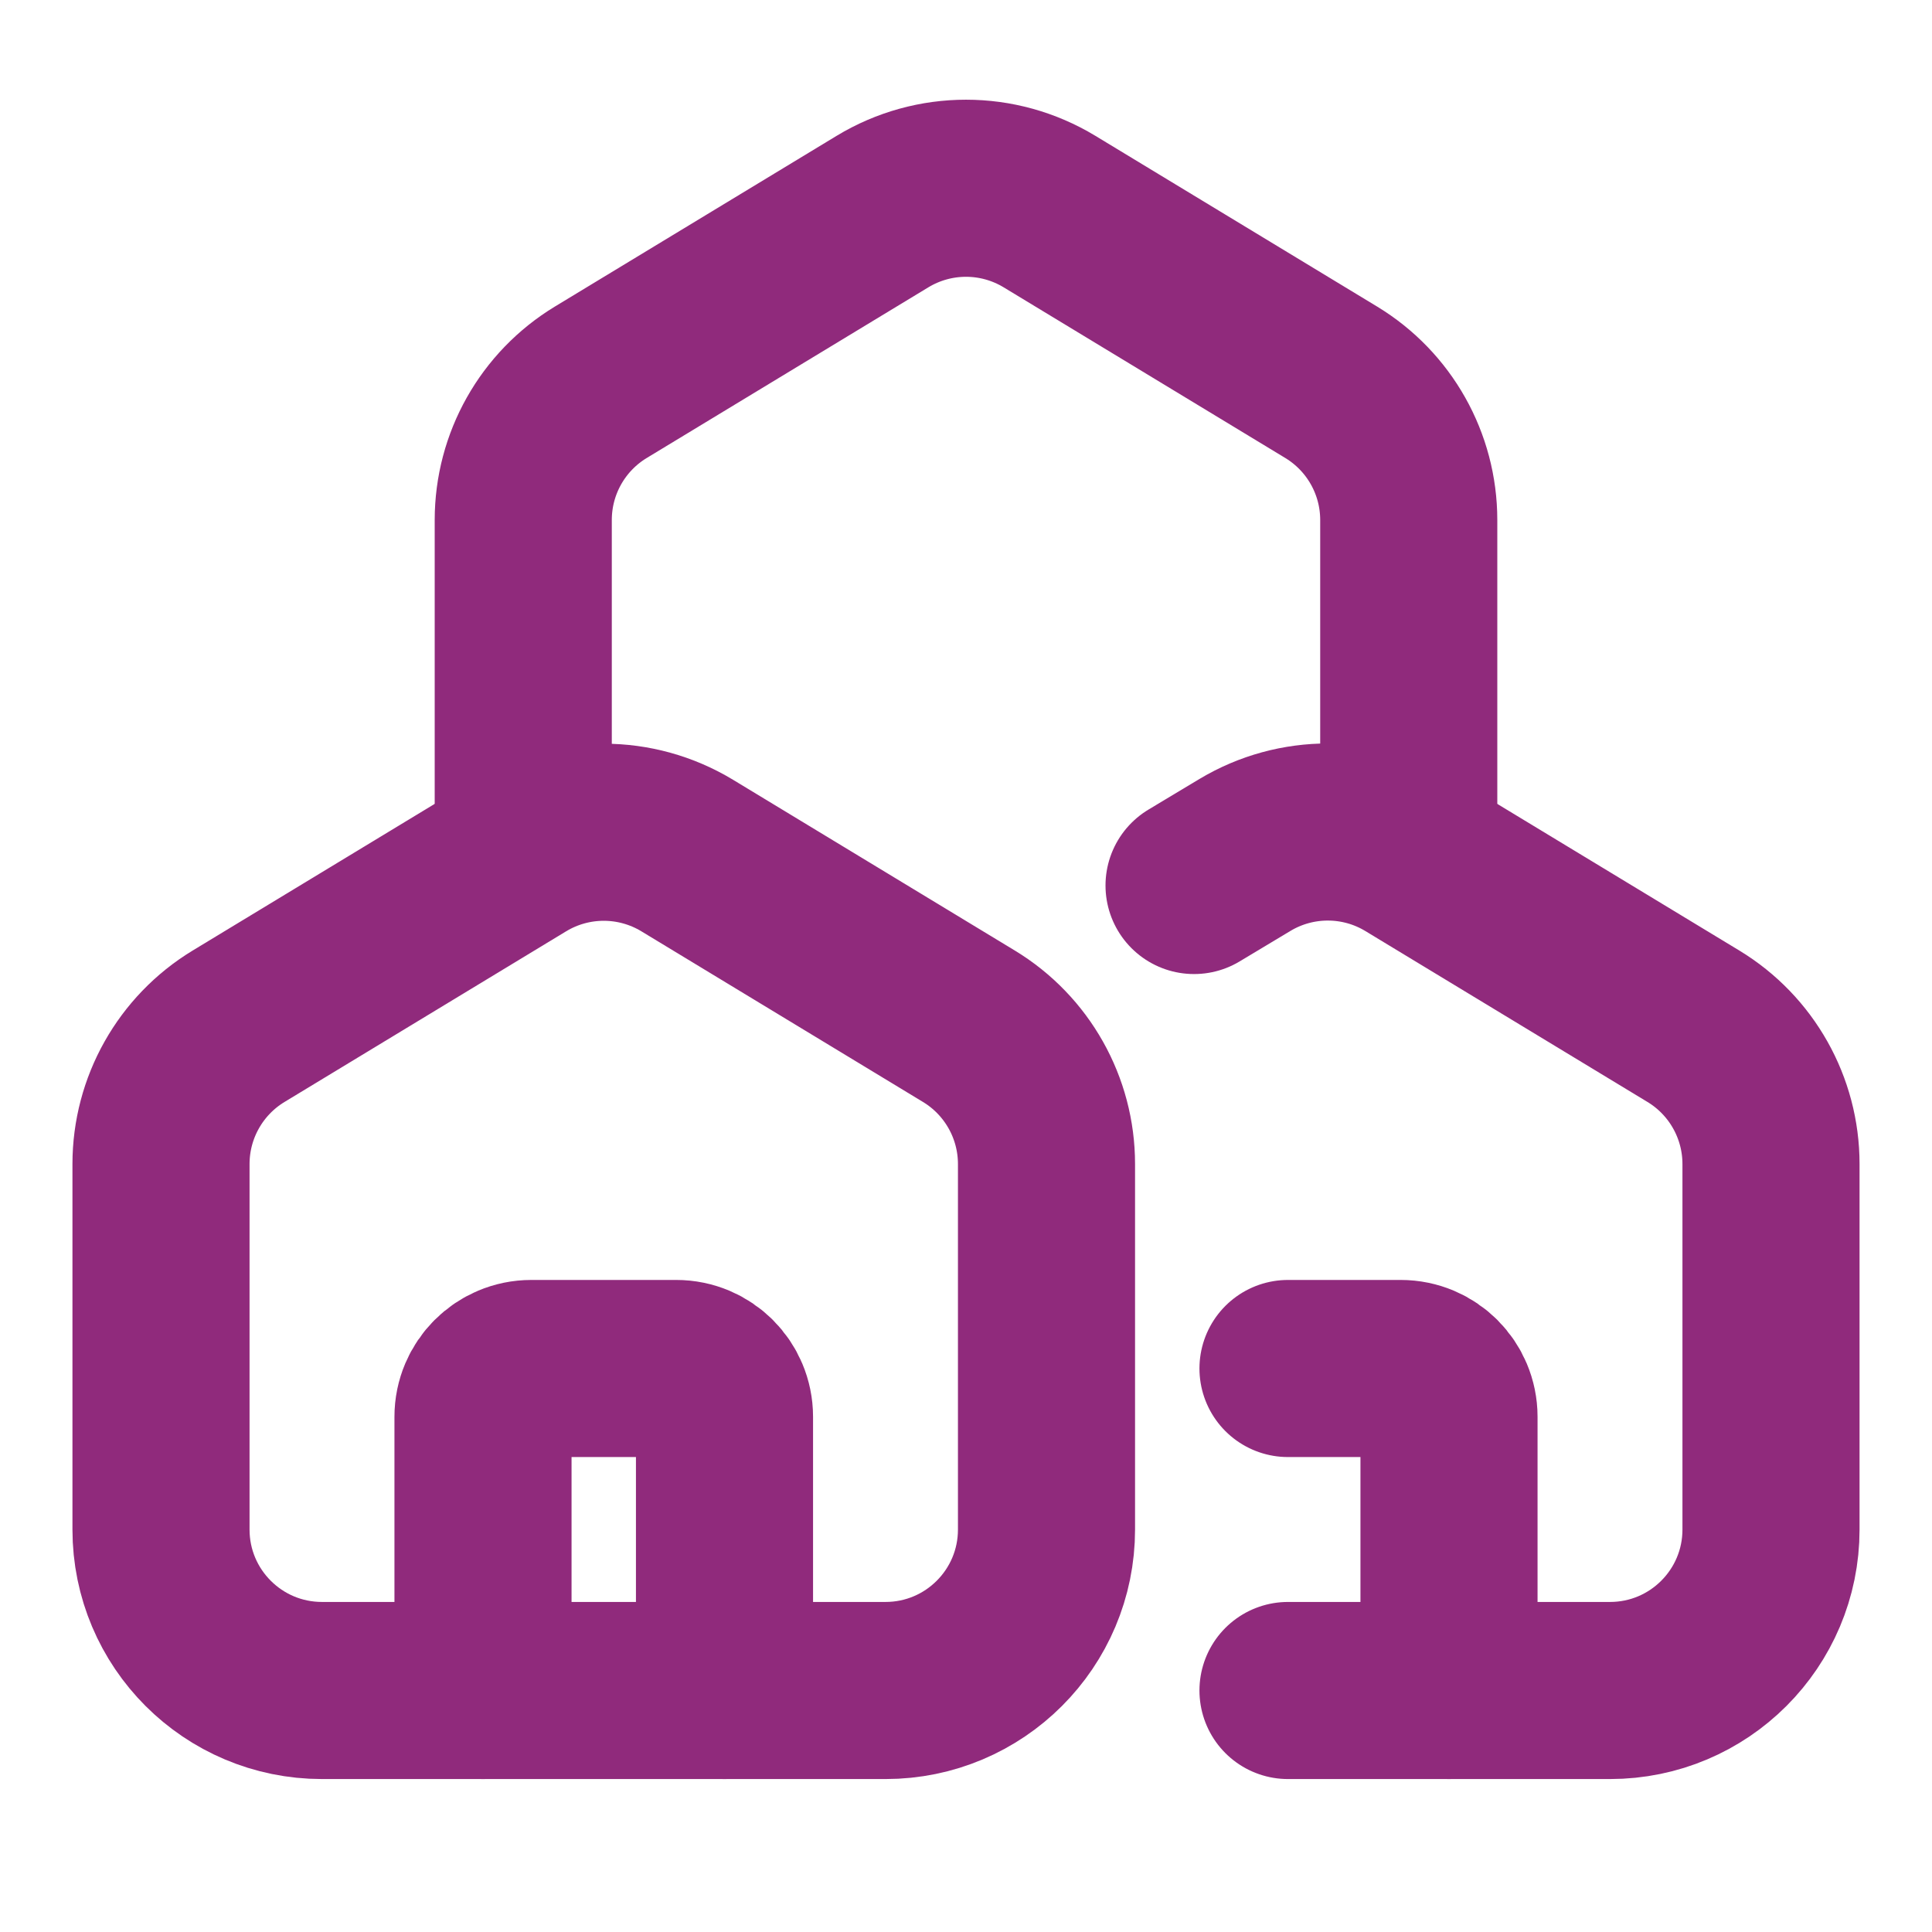
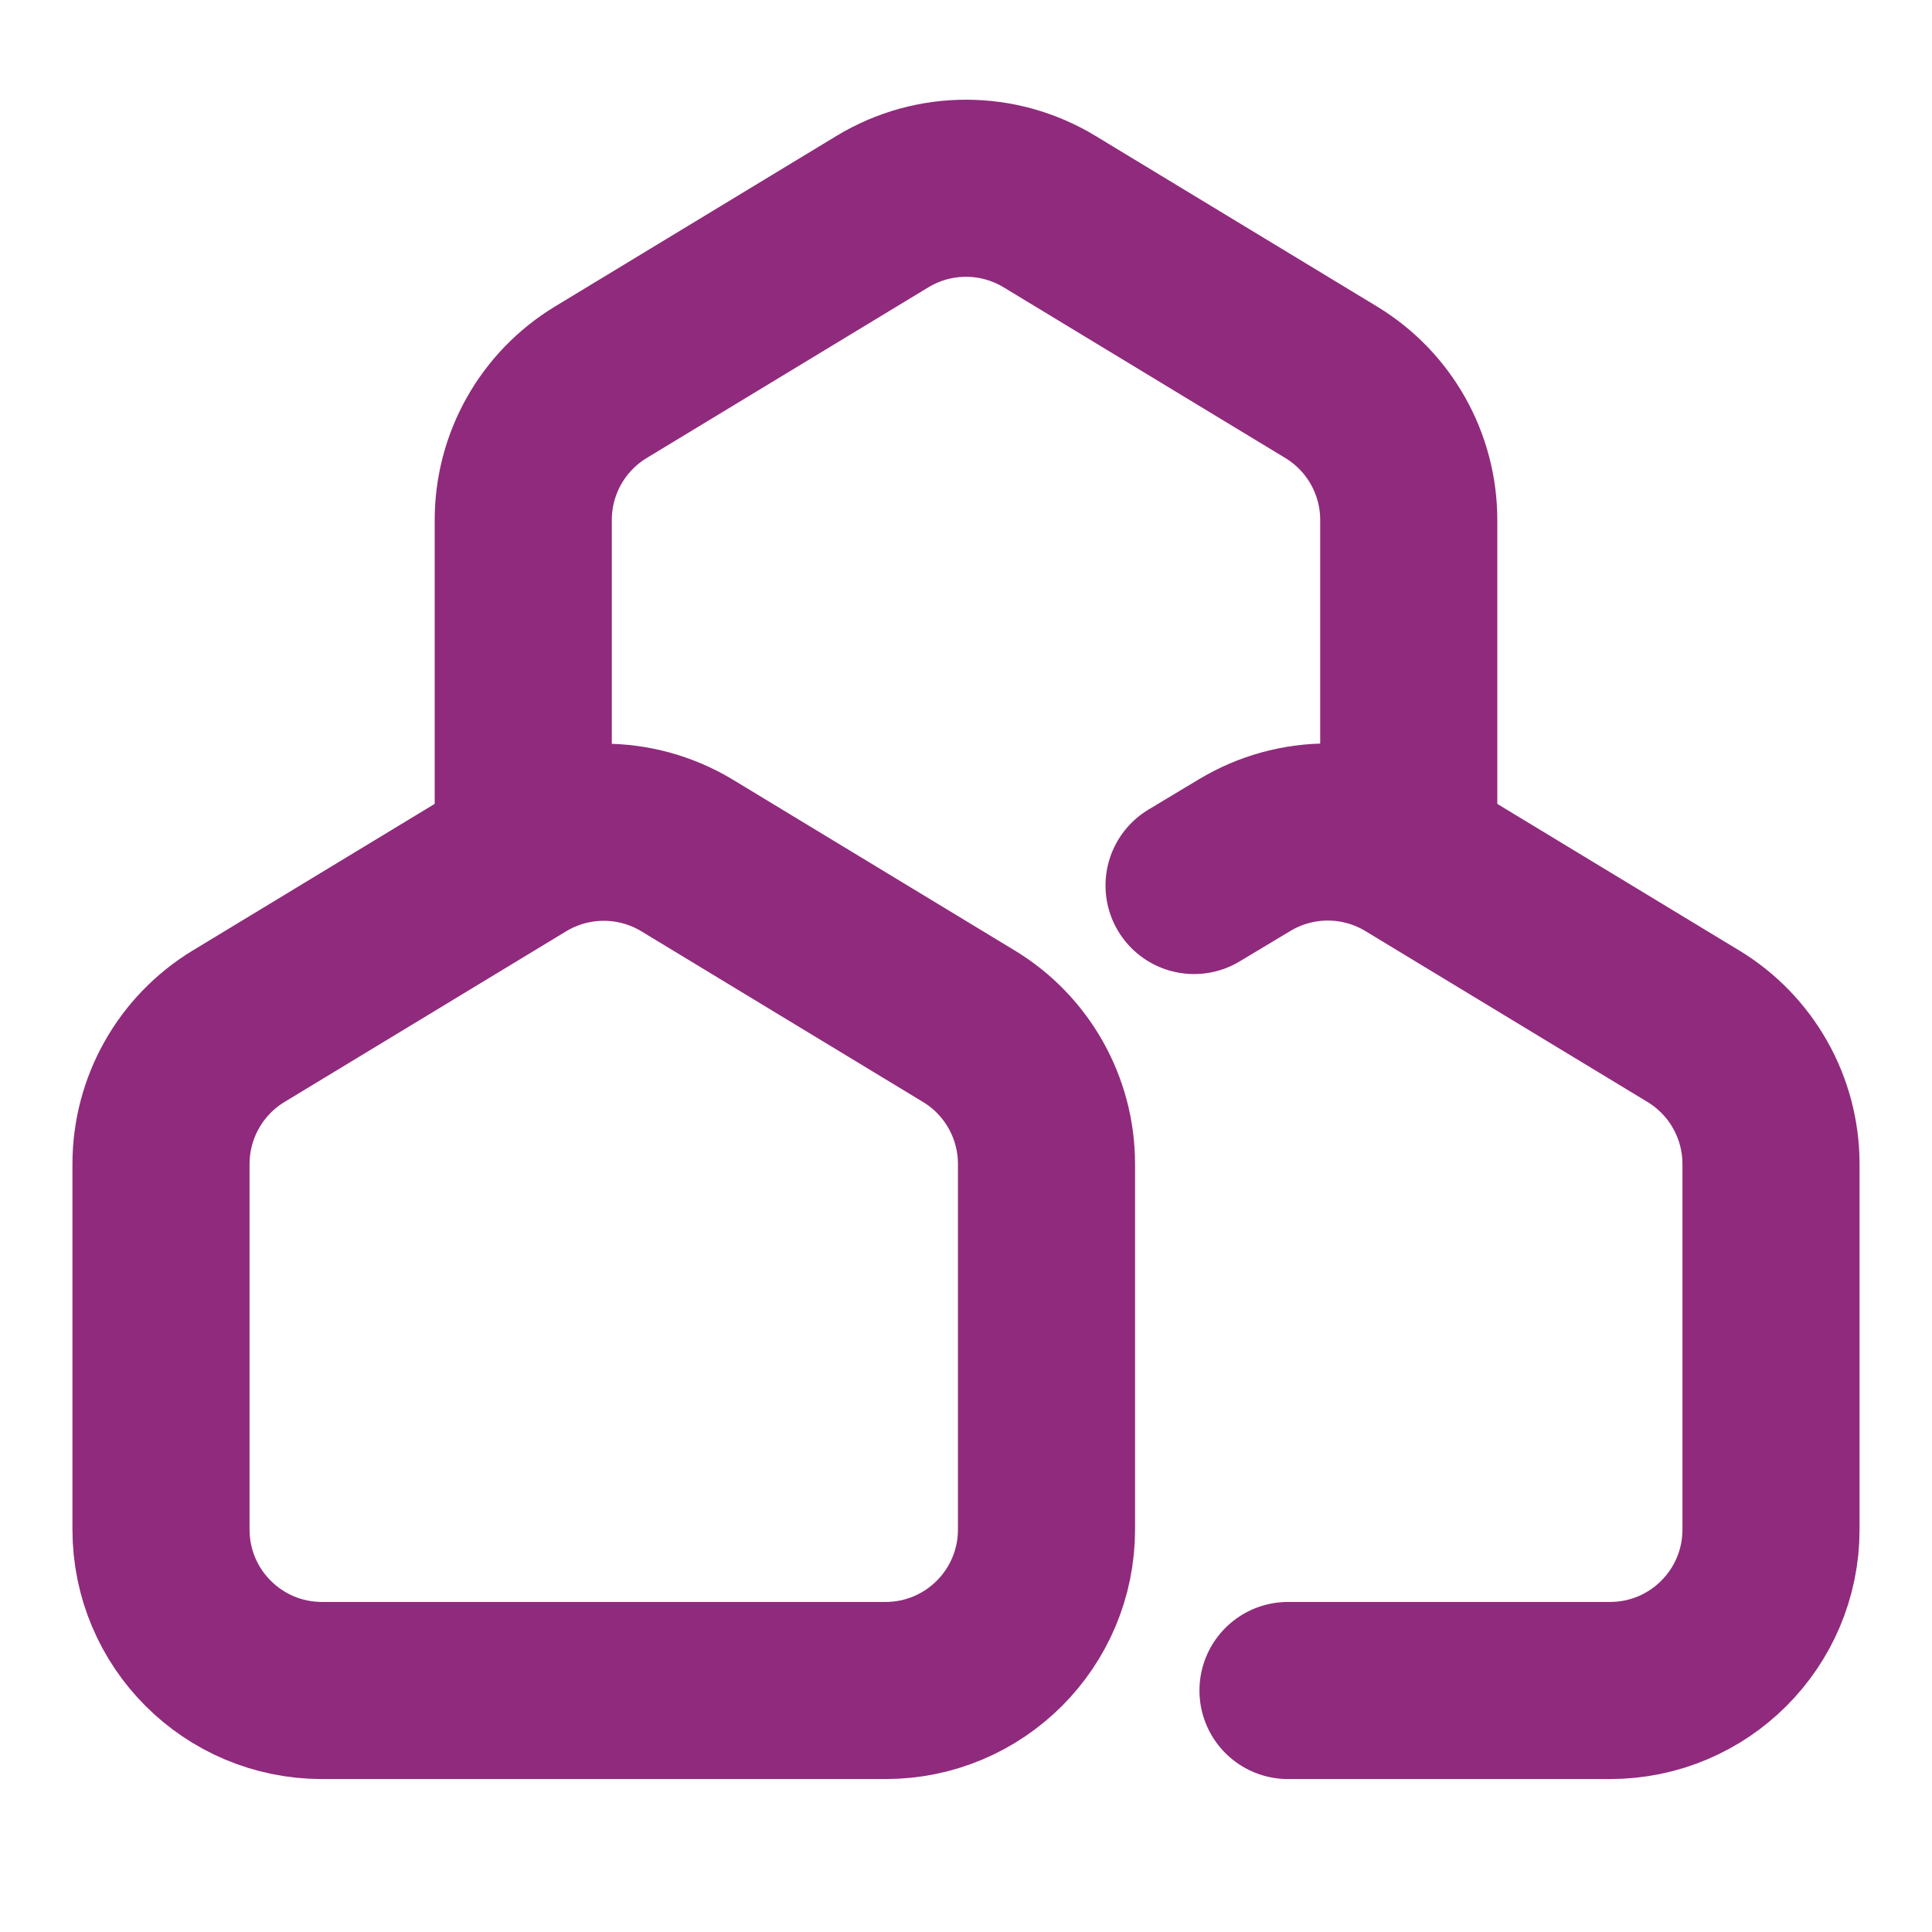
<svg xmlns="http://www.w3.org/2000/svg" width="24px" height="24px" viewBox="0 0 24 24" stroke-width="2.2" fill="none" color="#902a7c">
  <path d="M11 21H4C2.895 21 2 20.105 2 19V14.46C2 13.761 2.365 13.112 2.963 12.749L6.463 10.628C7.101 10.242 7.899 10.242 8.537 10.628L12.037 12.749C12.635 13.112 13 13.761 13 14.46V19C13 20.105 12.105 21 11 21Z" stroke="#902a7c" stroke-width="2.2" stroke-linecap="round" stroke-linejoin="round" />
  <path d="M6.5 10V6.46C6.5 5.76 6.865 5.112 7.463 4.749L10.963 2.628C11.601 2.242 12.399 2.242 13.037 2.628L16.537 4.749C17.135 5.112 17.5 5.76 17.5 6.46V10" stroke="#902a7c" stroke-width="2.2" stroke-linecap="round" stroke-linejoin="round" />
  <path d="M16 21H20C21.105 21 22 20.105 22 19V14.46C22 13.761 21.635 13.112 21.037 12.749L17.531 10.625C16.897 10.241 16.102 10.239 15.466 10.62L14.833 11" stroke="#902a7c" stroke-width="2.2" stroke-linecap="round" stroke-linejoin="round" />
-   <path d="M9 21V17.6C9 17.269 8.731 17 8.4 17L6.6 17C6.269 17 6 17.269 6 17.6V21" stroke="#902a7c" stroke-width="2.2" stroke-linecap="round" stroke-linejoin="round" />
-   <path d="M18 21V17.6C18 17.269 17.731 17 17.4 17L16 17" stroke="#902a7c" stroke-width="2.2" stroke-linecap="round" stroke-linejoin="round" />
</svg>